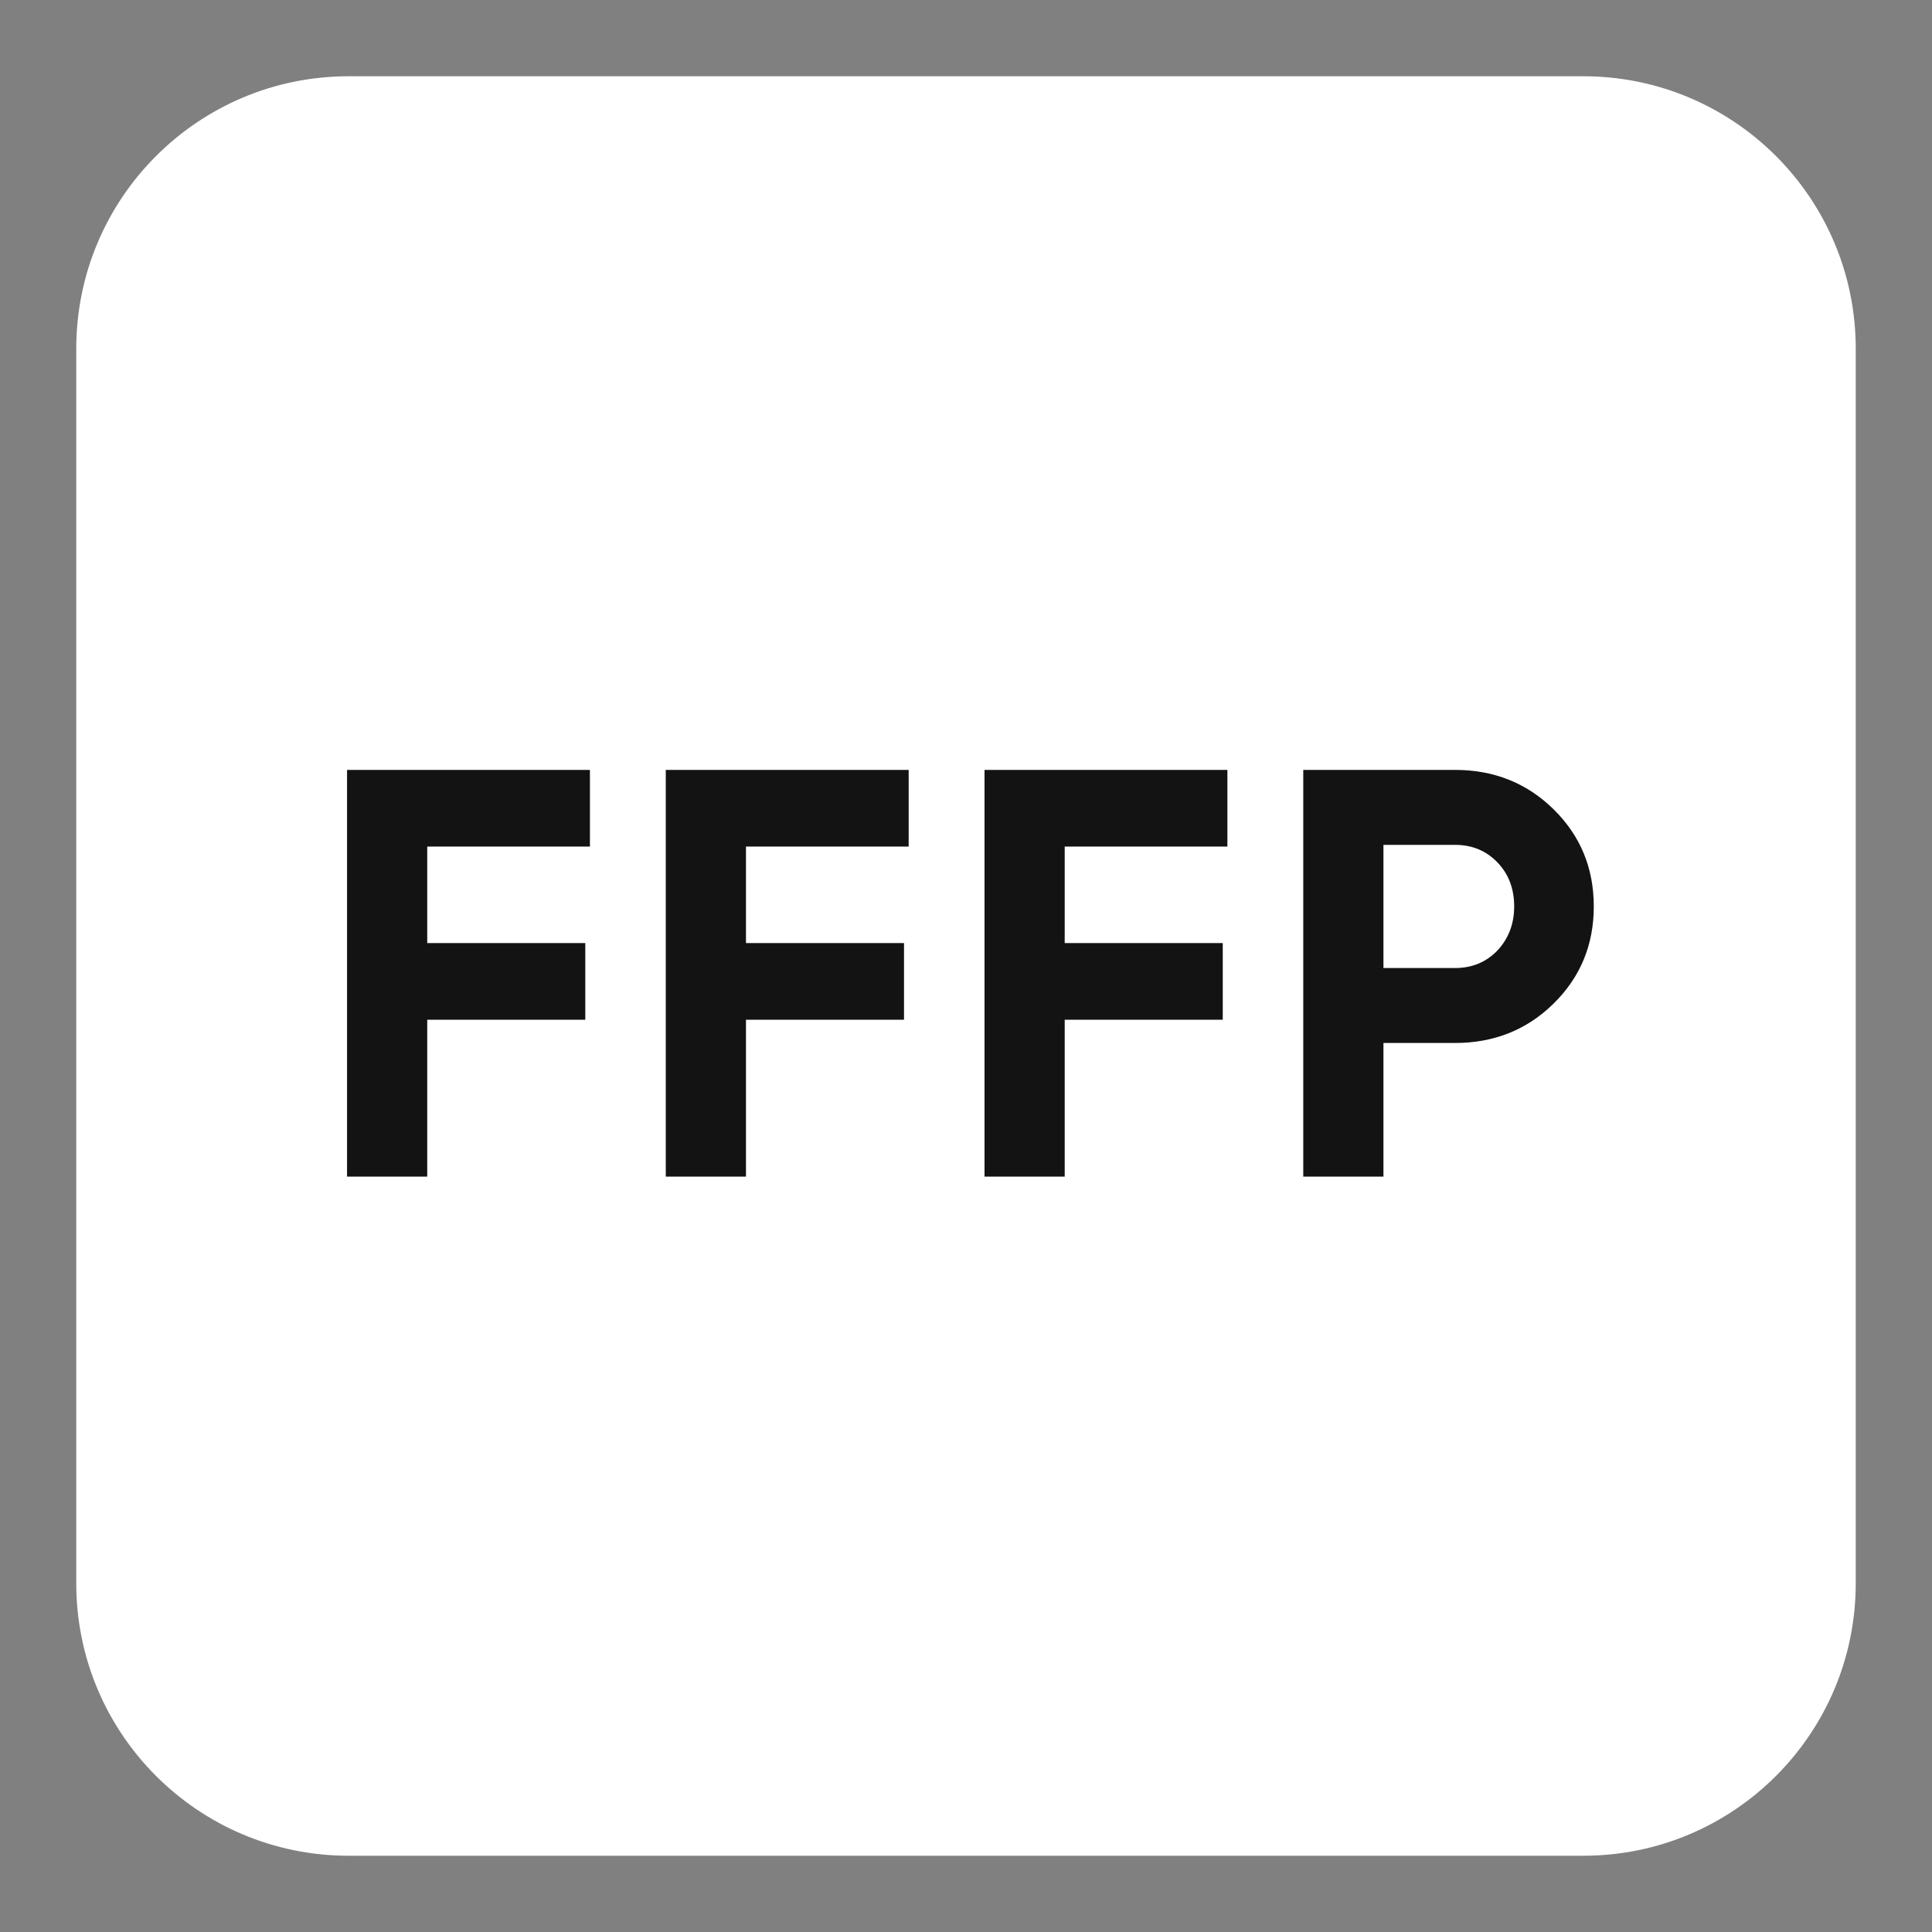
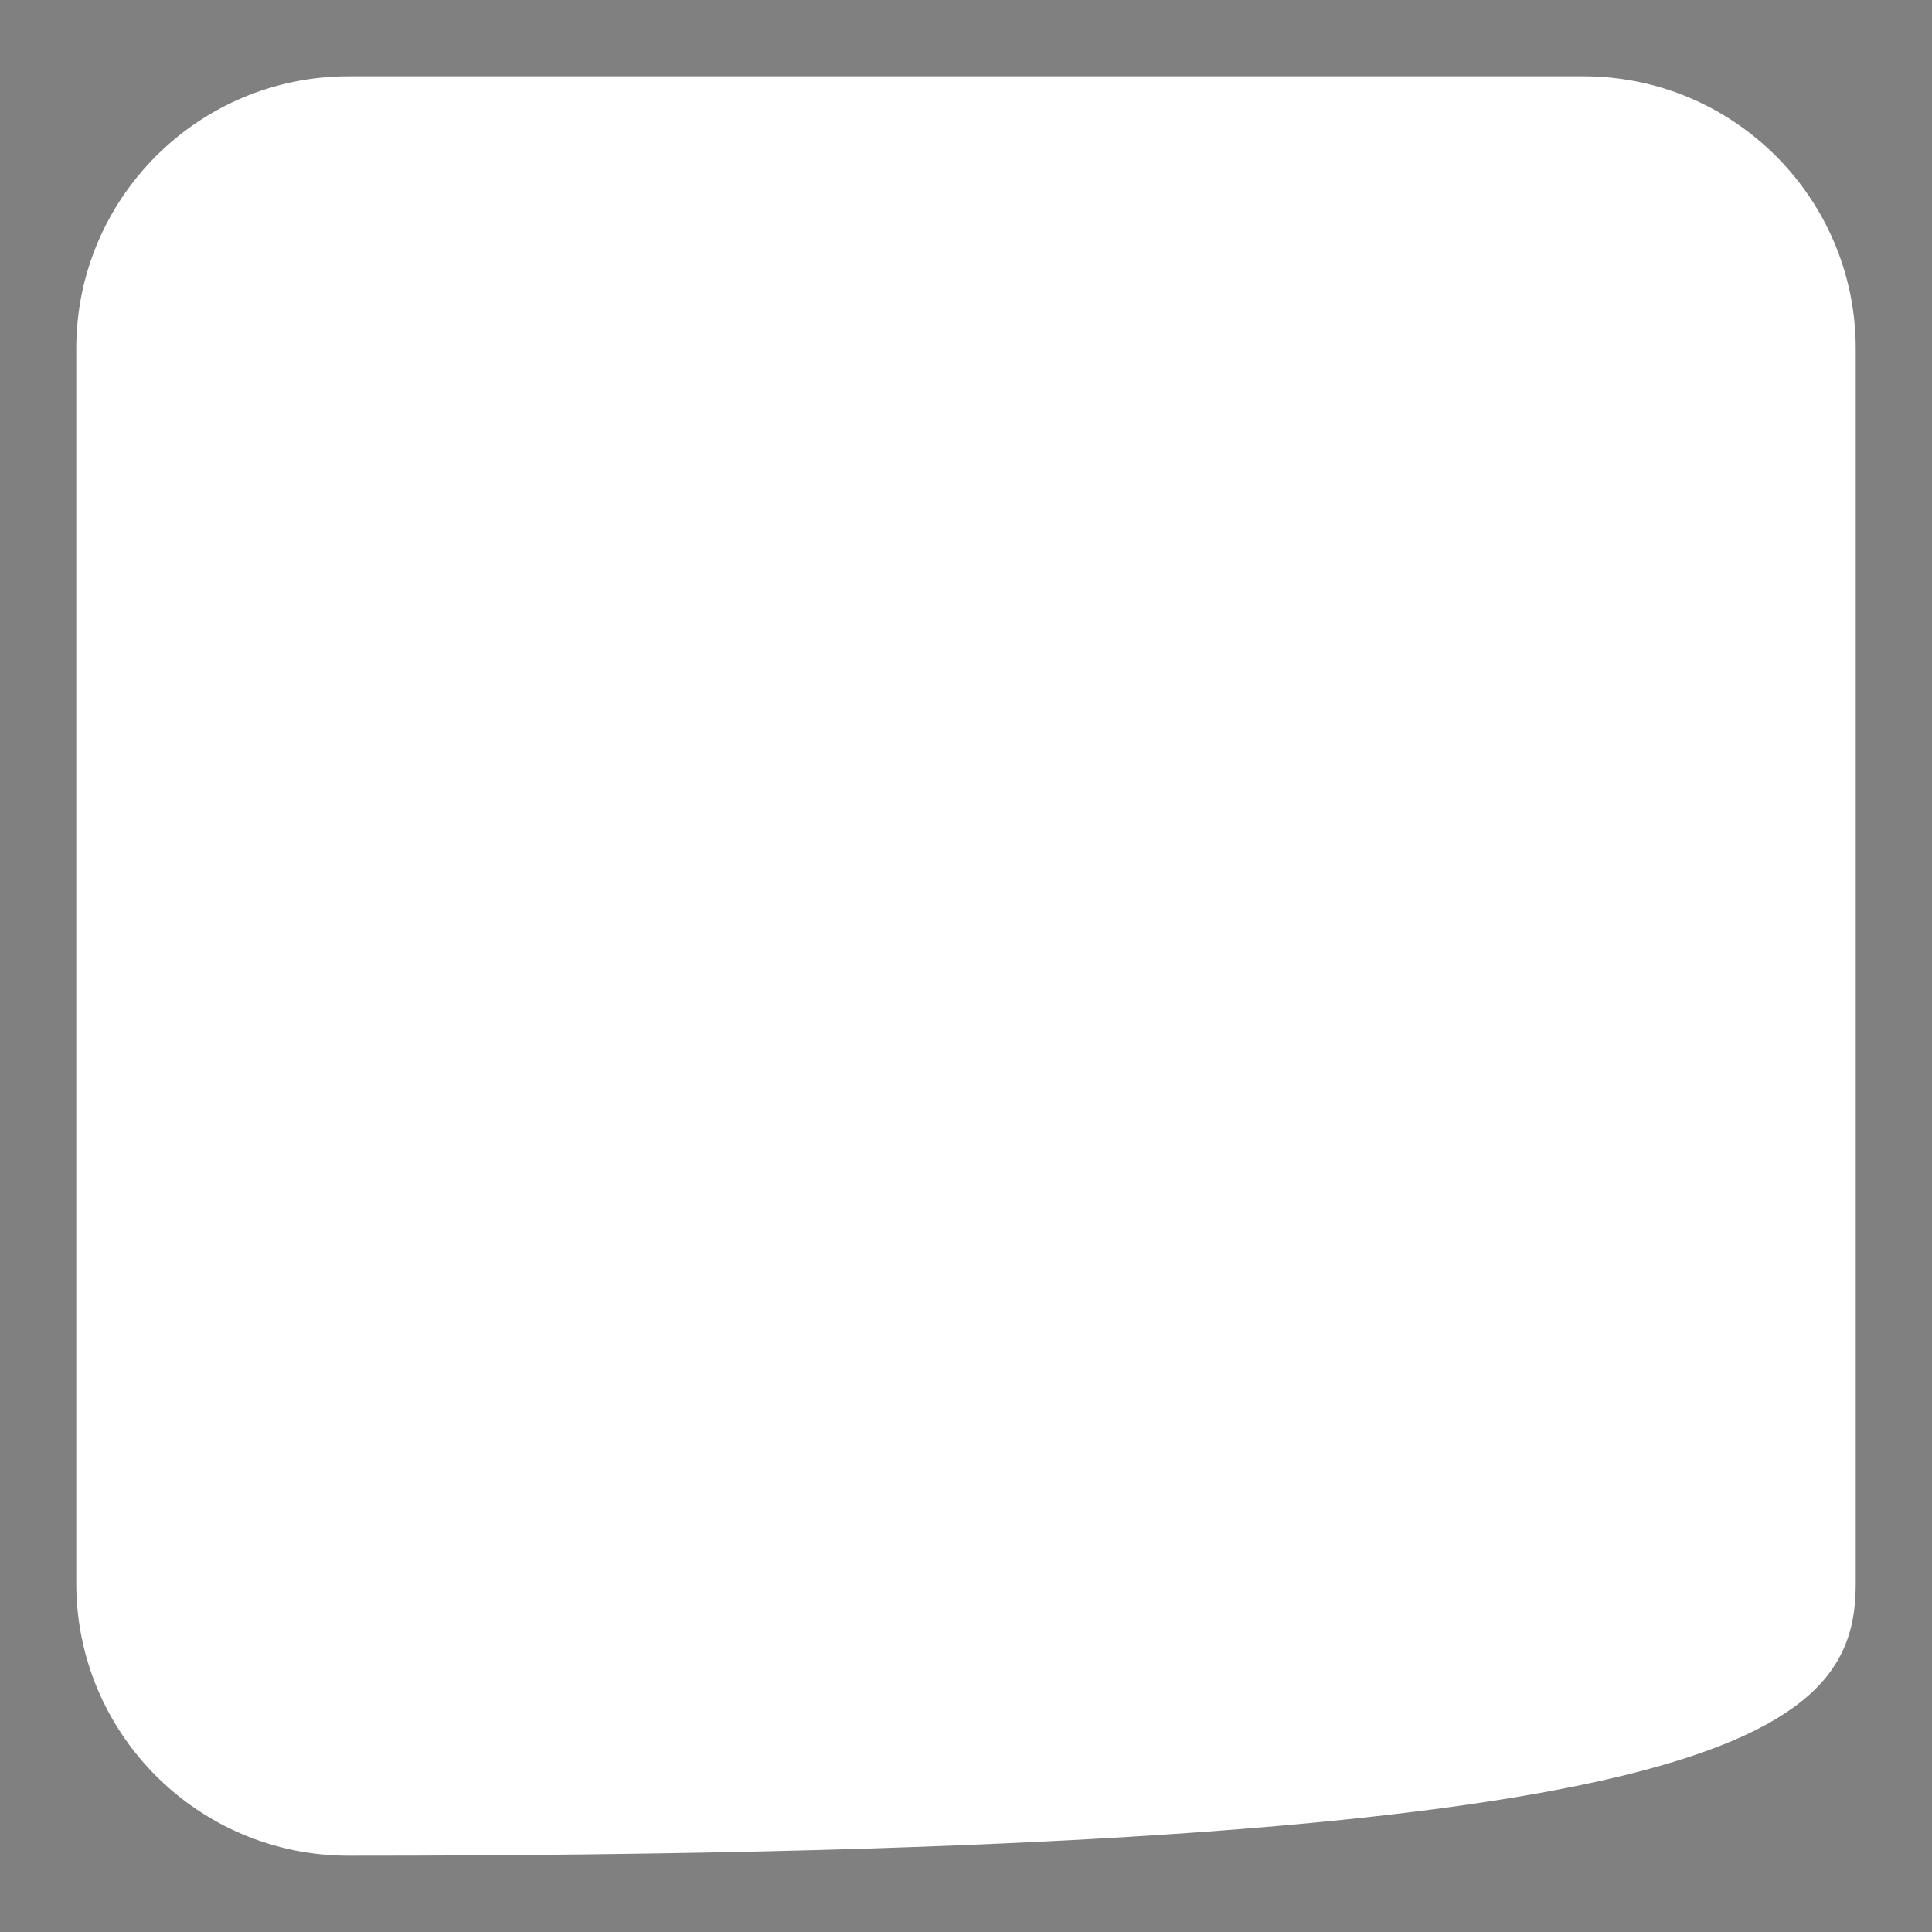
<svg xmlns="http://www.w3.org/2000/svg" width="133" height="133" viewBox="0 0 133 133" fill="none">
  <rect x="0" y="0" width="133" height="133" fill="#808080" stroke="none" />
-   <path d="M109 5.25H24C13.645 5.25 5.25 13.645 5.25 24V109C5.25 119.355 13.645 127.75 24 127.75H109C119.355 127.75 127.75 119.355 127.75 109V24C127.75 13.645 119.355 5.25 109 5.25Z" fill="white" />
-   <path d="M40.611 58.28H29.411V64.92H40.291V70.2H29.411V81H23.891V53H40.611V58.28ZM62.553 58.28H51.353V64.92H62.233V70.2H51.353V81H45.833V53H62.553V58.28ZM84.495 58.28H73.295V64.92H84.175V70.2H73.295V81H67.775V53H84.495V58.28ZM100.157 53C102.851 53 105.117 53.907 106.957 55.72C108.797 57.533 109.717 59.76 109.717 62.4C109.717 65.04 108.797 67.267 106.957 69.08C105.117 70.893 102.851 71.8 100.157 71.8H95.237V81H89.717V53H100.157ZM100.157 66.64C101.331 66.64 102.304 66.24 103.077 65.44C103.851 64.613 104.237 63.6 104.237 62.4C104.237 61.173 103.851 60.16 103.077 59.36C102.304 58.56 101.331 58.16 100.157 58.16H95.237V66.64H100.157Z" fill="#131313" />
+   <path d="M109 5.25H24C13.645 5.25 5.25 13.645 5.25 24V109C5.25 119.355 13.645 127.75 24 127.75C119.355 127.75 127.75 119.355 127.75 109V24C127.75 13.645 119.355 5.25 109 5.25Z" fill="white" />
</svg>